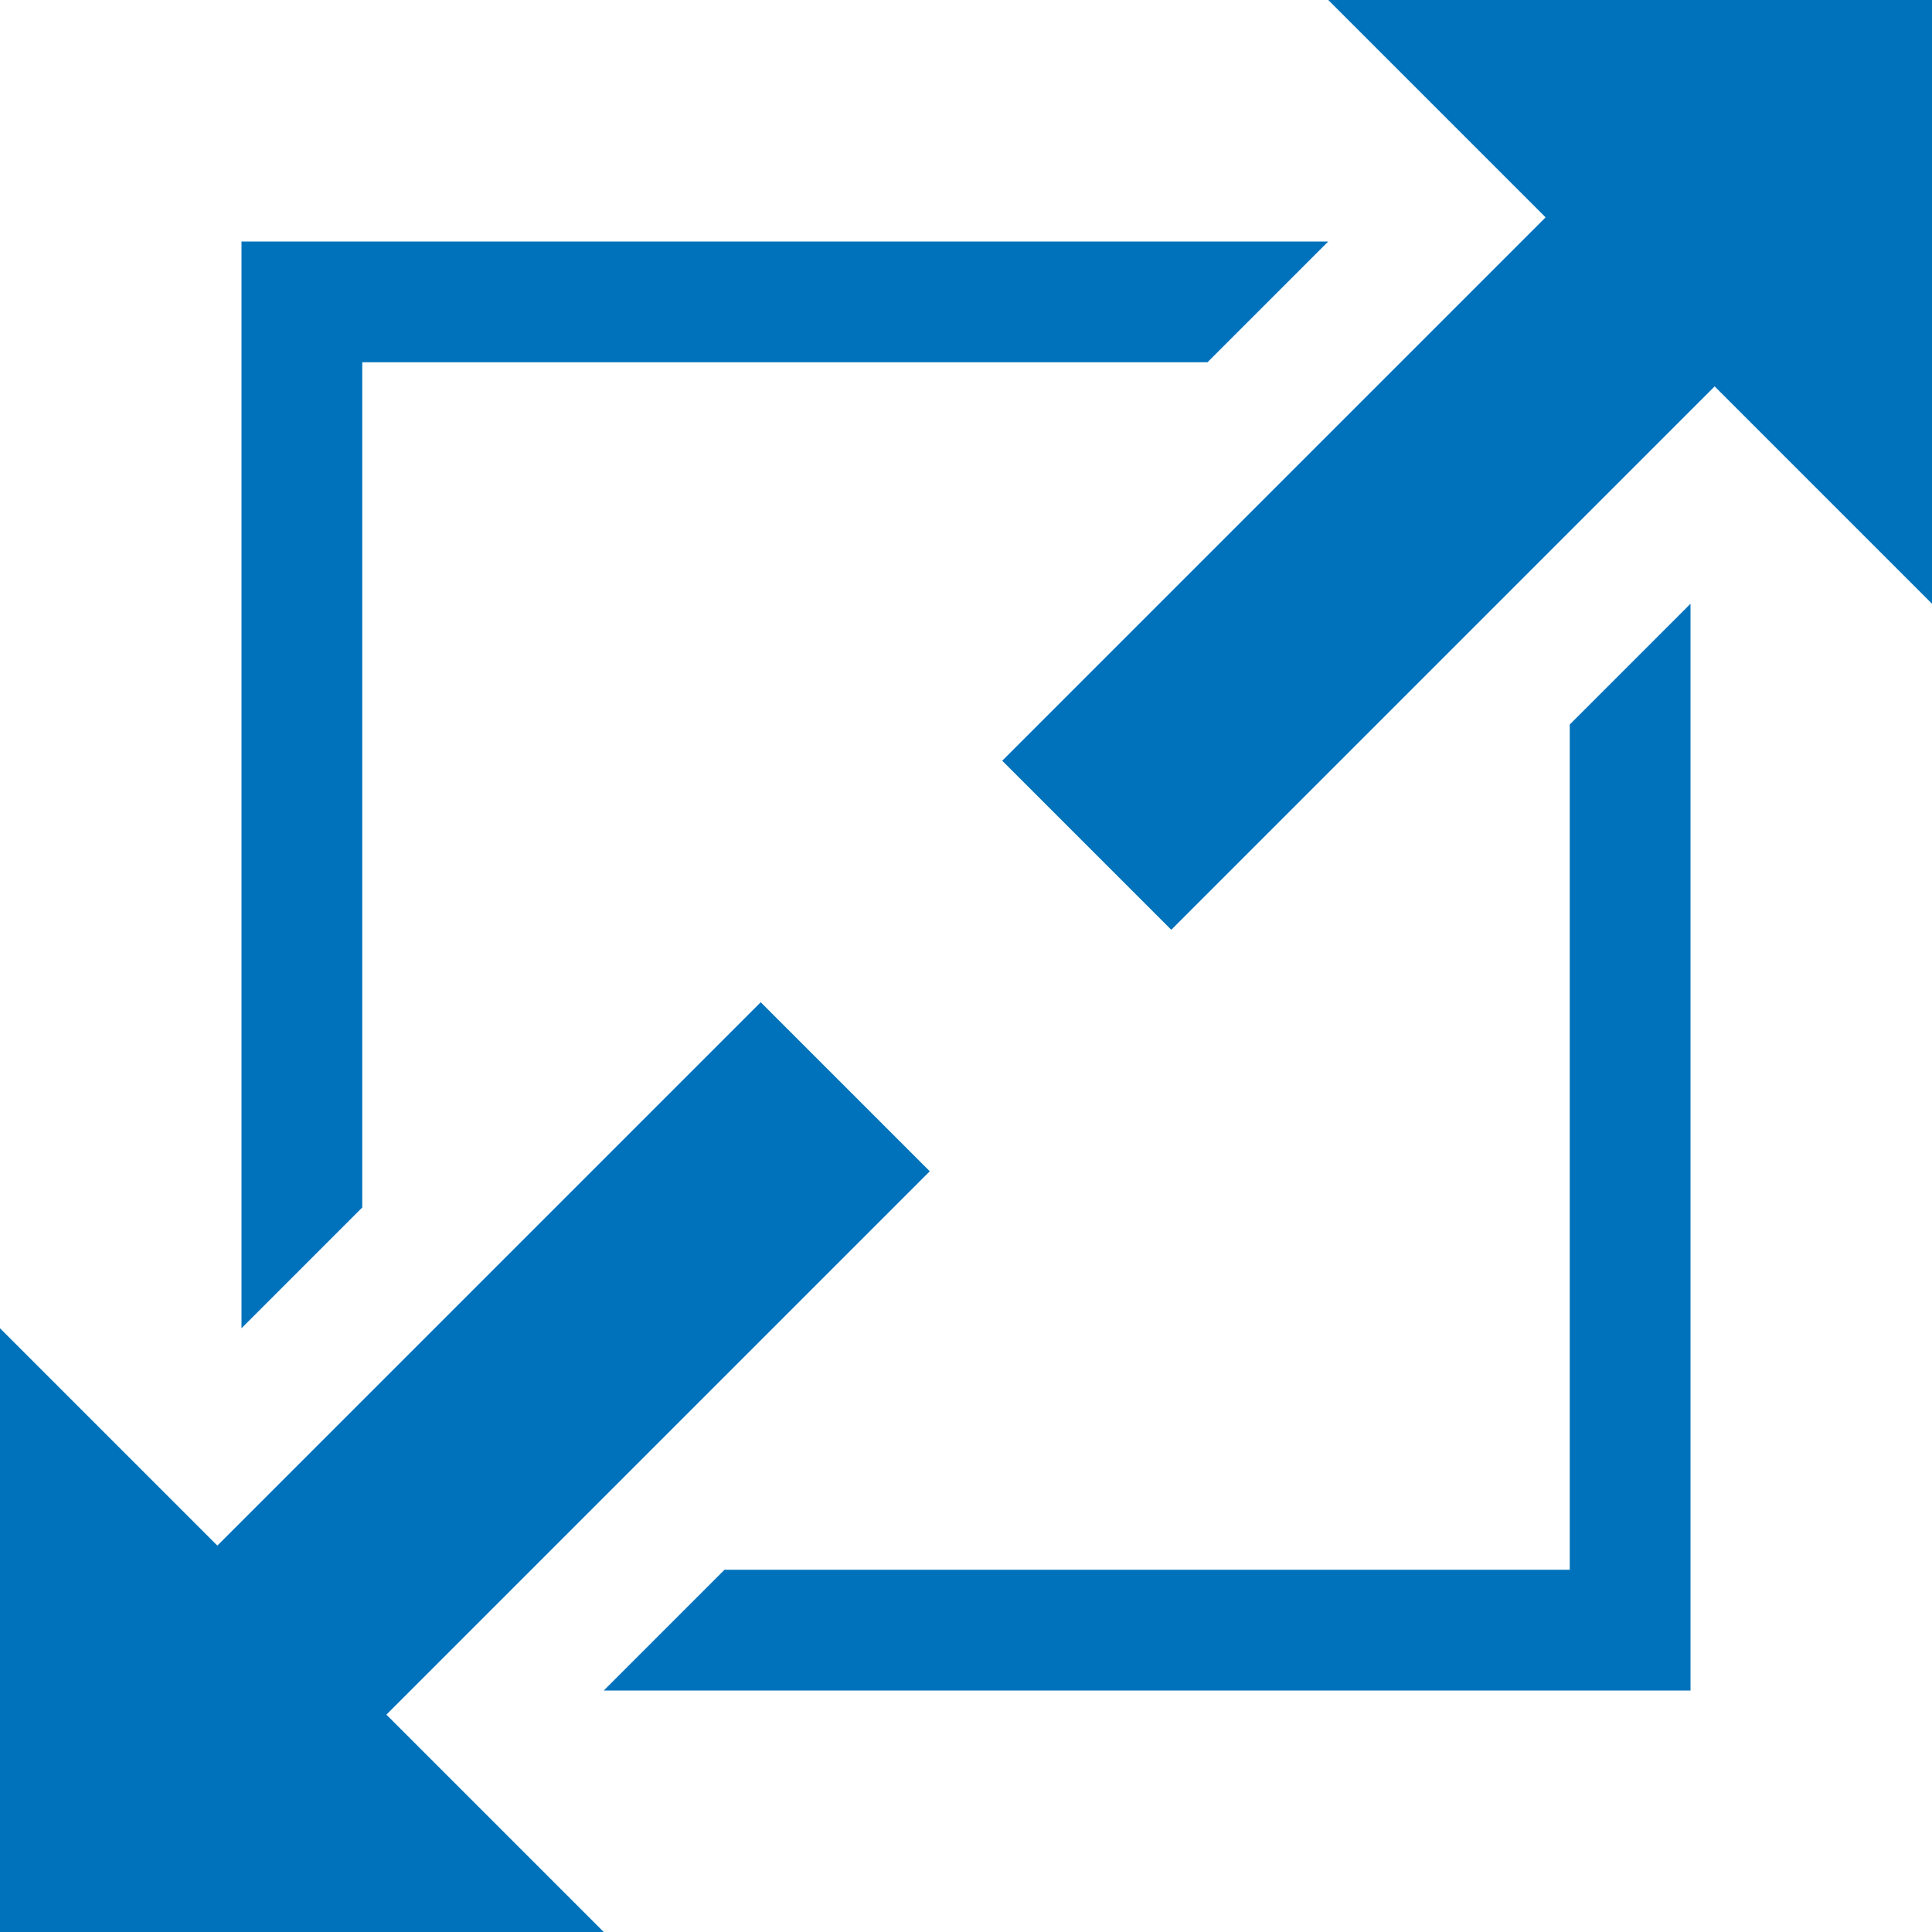
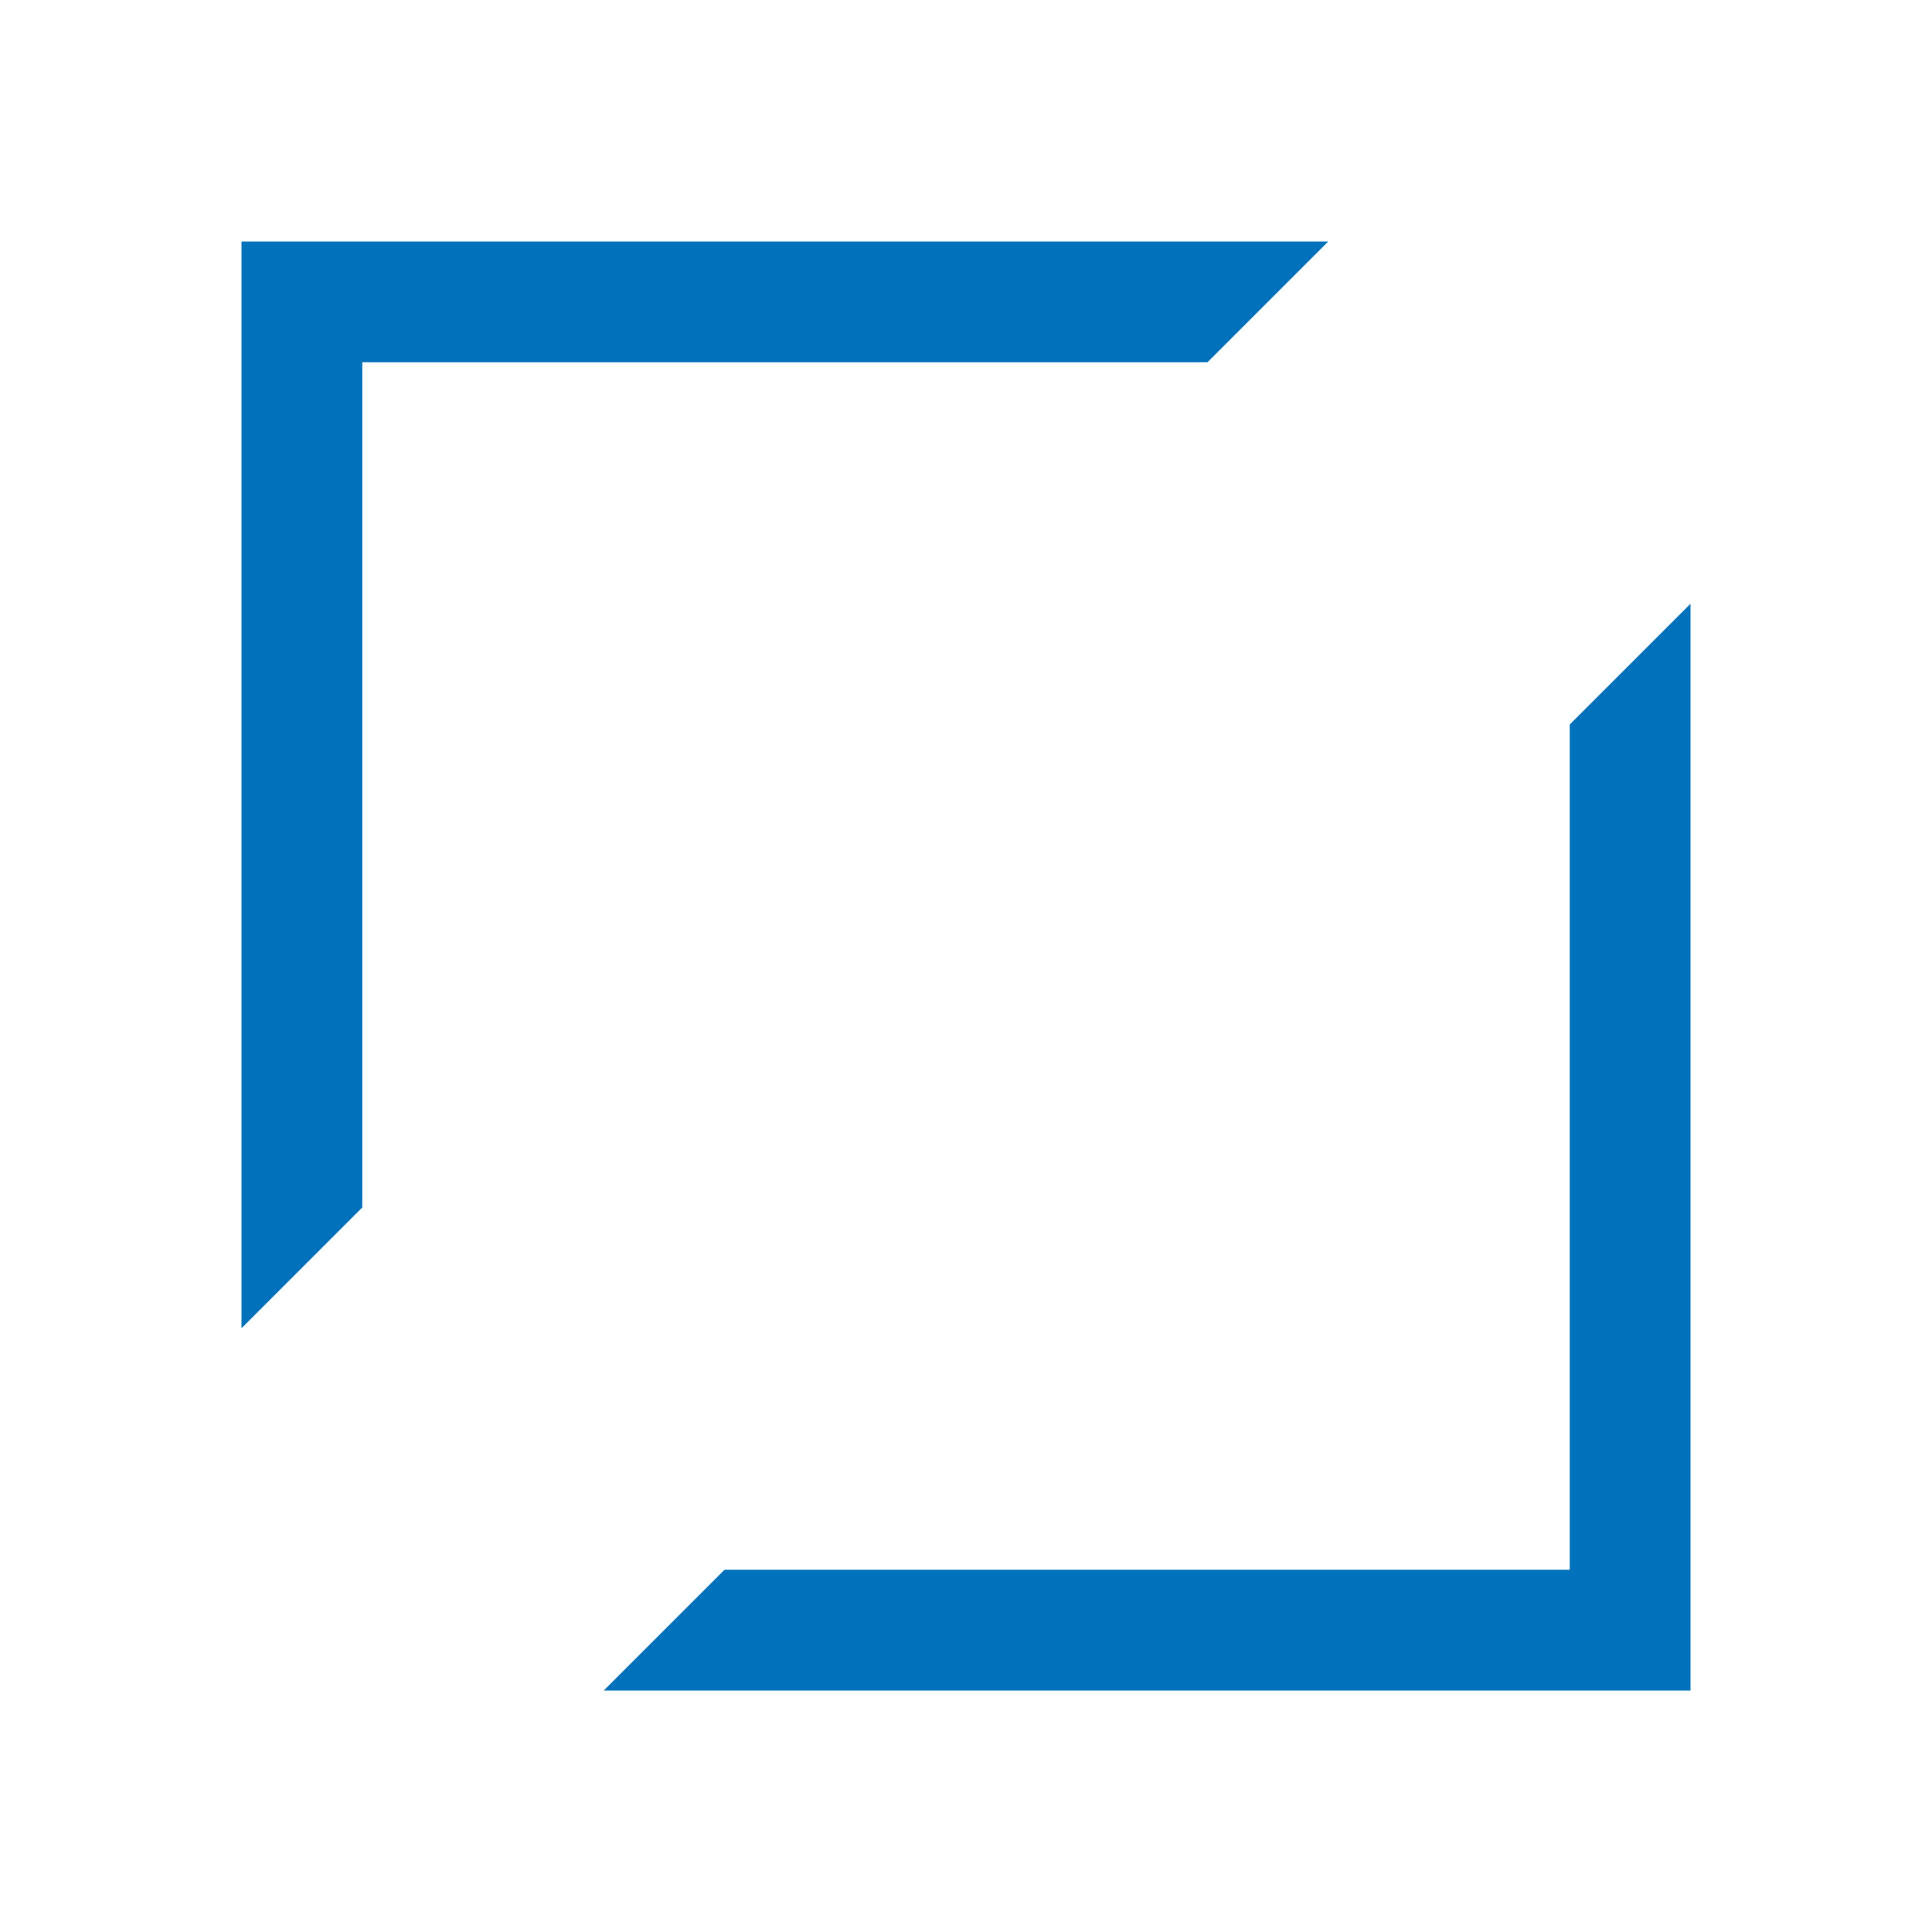
<svg xmlns="http://www.w3.org/2000/svg" version="1.1" id="Layer_1" x="0px" y="0px" viewBox="0 0 16 16" style="enable-background:new 0 0 16 16;" xml:space="preserve">
  <style type="text/css">
	.st0{fill:#0072BB;}
</style>
  <path class="st0" d="M11,2H2v9l1-1V3h7L11,2z" />
  <path class="st0" d="M5,14h9V5l-1,1v7H6L5,14z" />
-   <path class="st0" d="M16,0h-5l1.8,1.8L8.3,6.3l1.4,1.4l4.5-4.5L16,5V0z" />
-   <path class="st0" d="M7.7,9.7L6.3,8.3l-4.5,4.5L0,11v5h5l-1.8-1.8L7.7,9.7z" />
</svg>